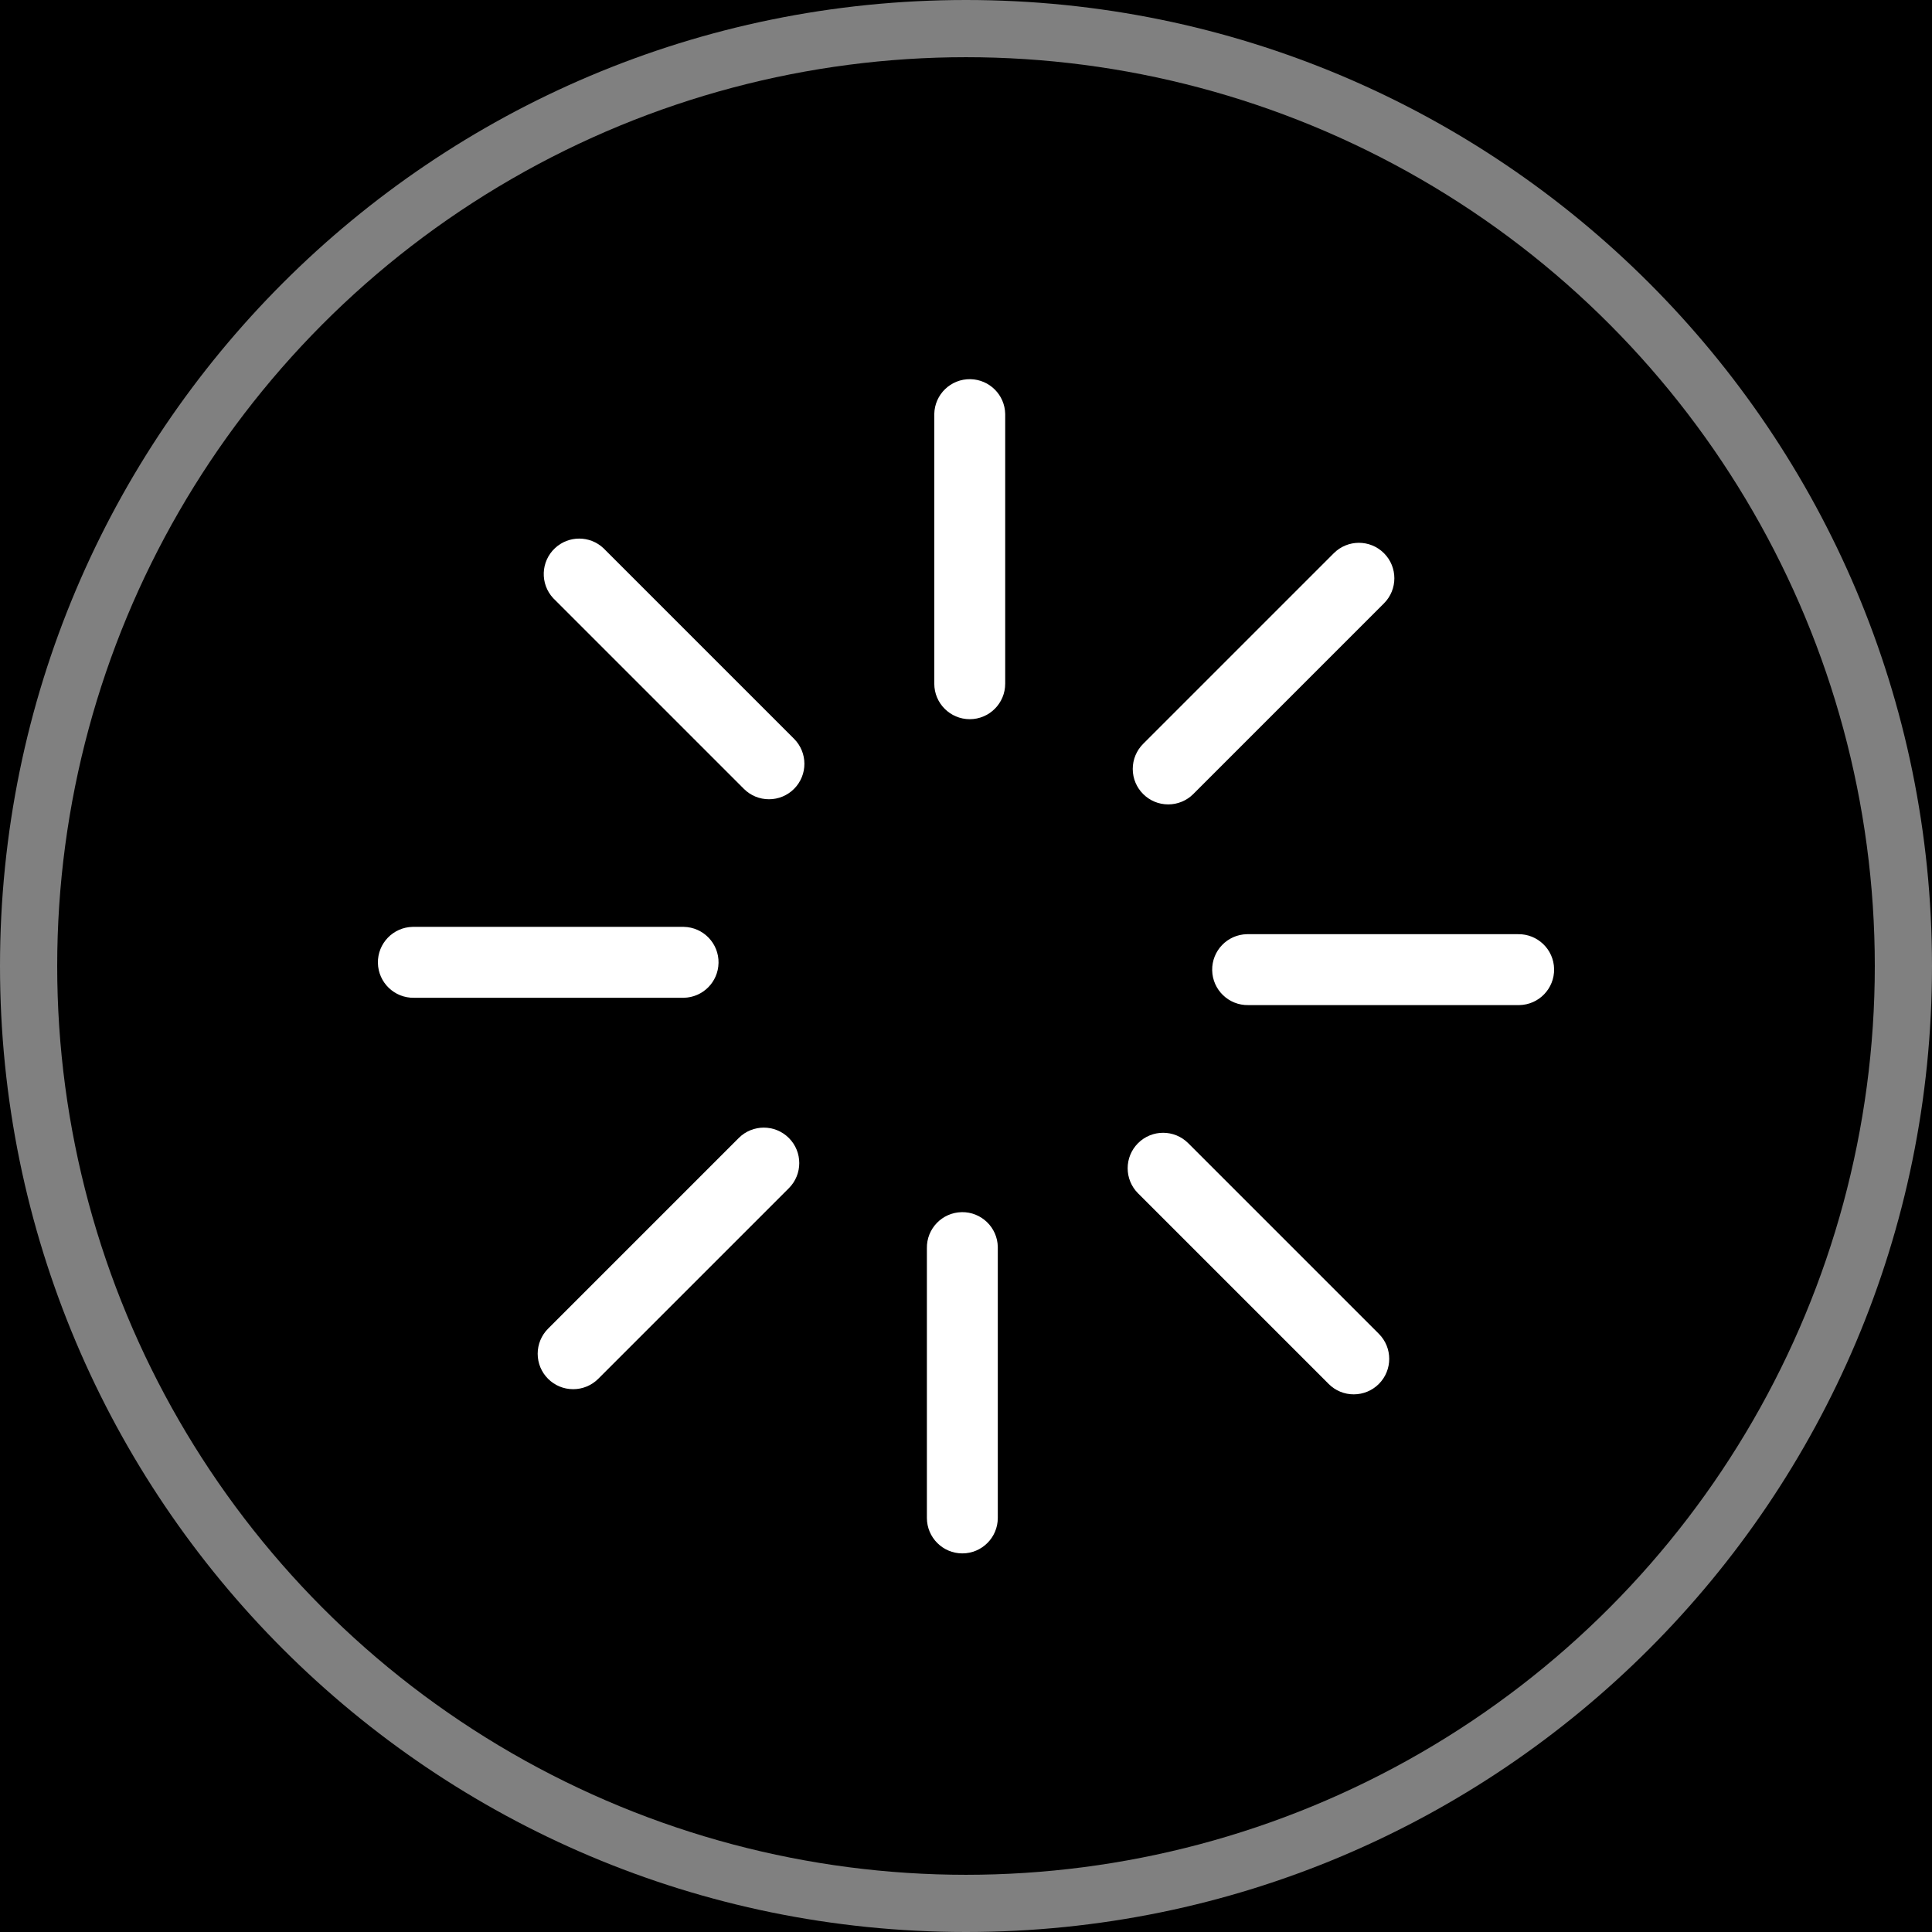
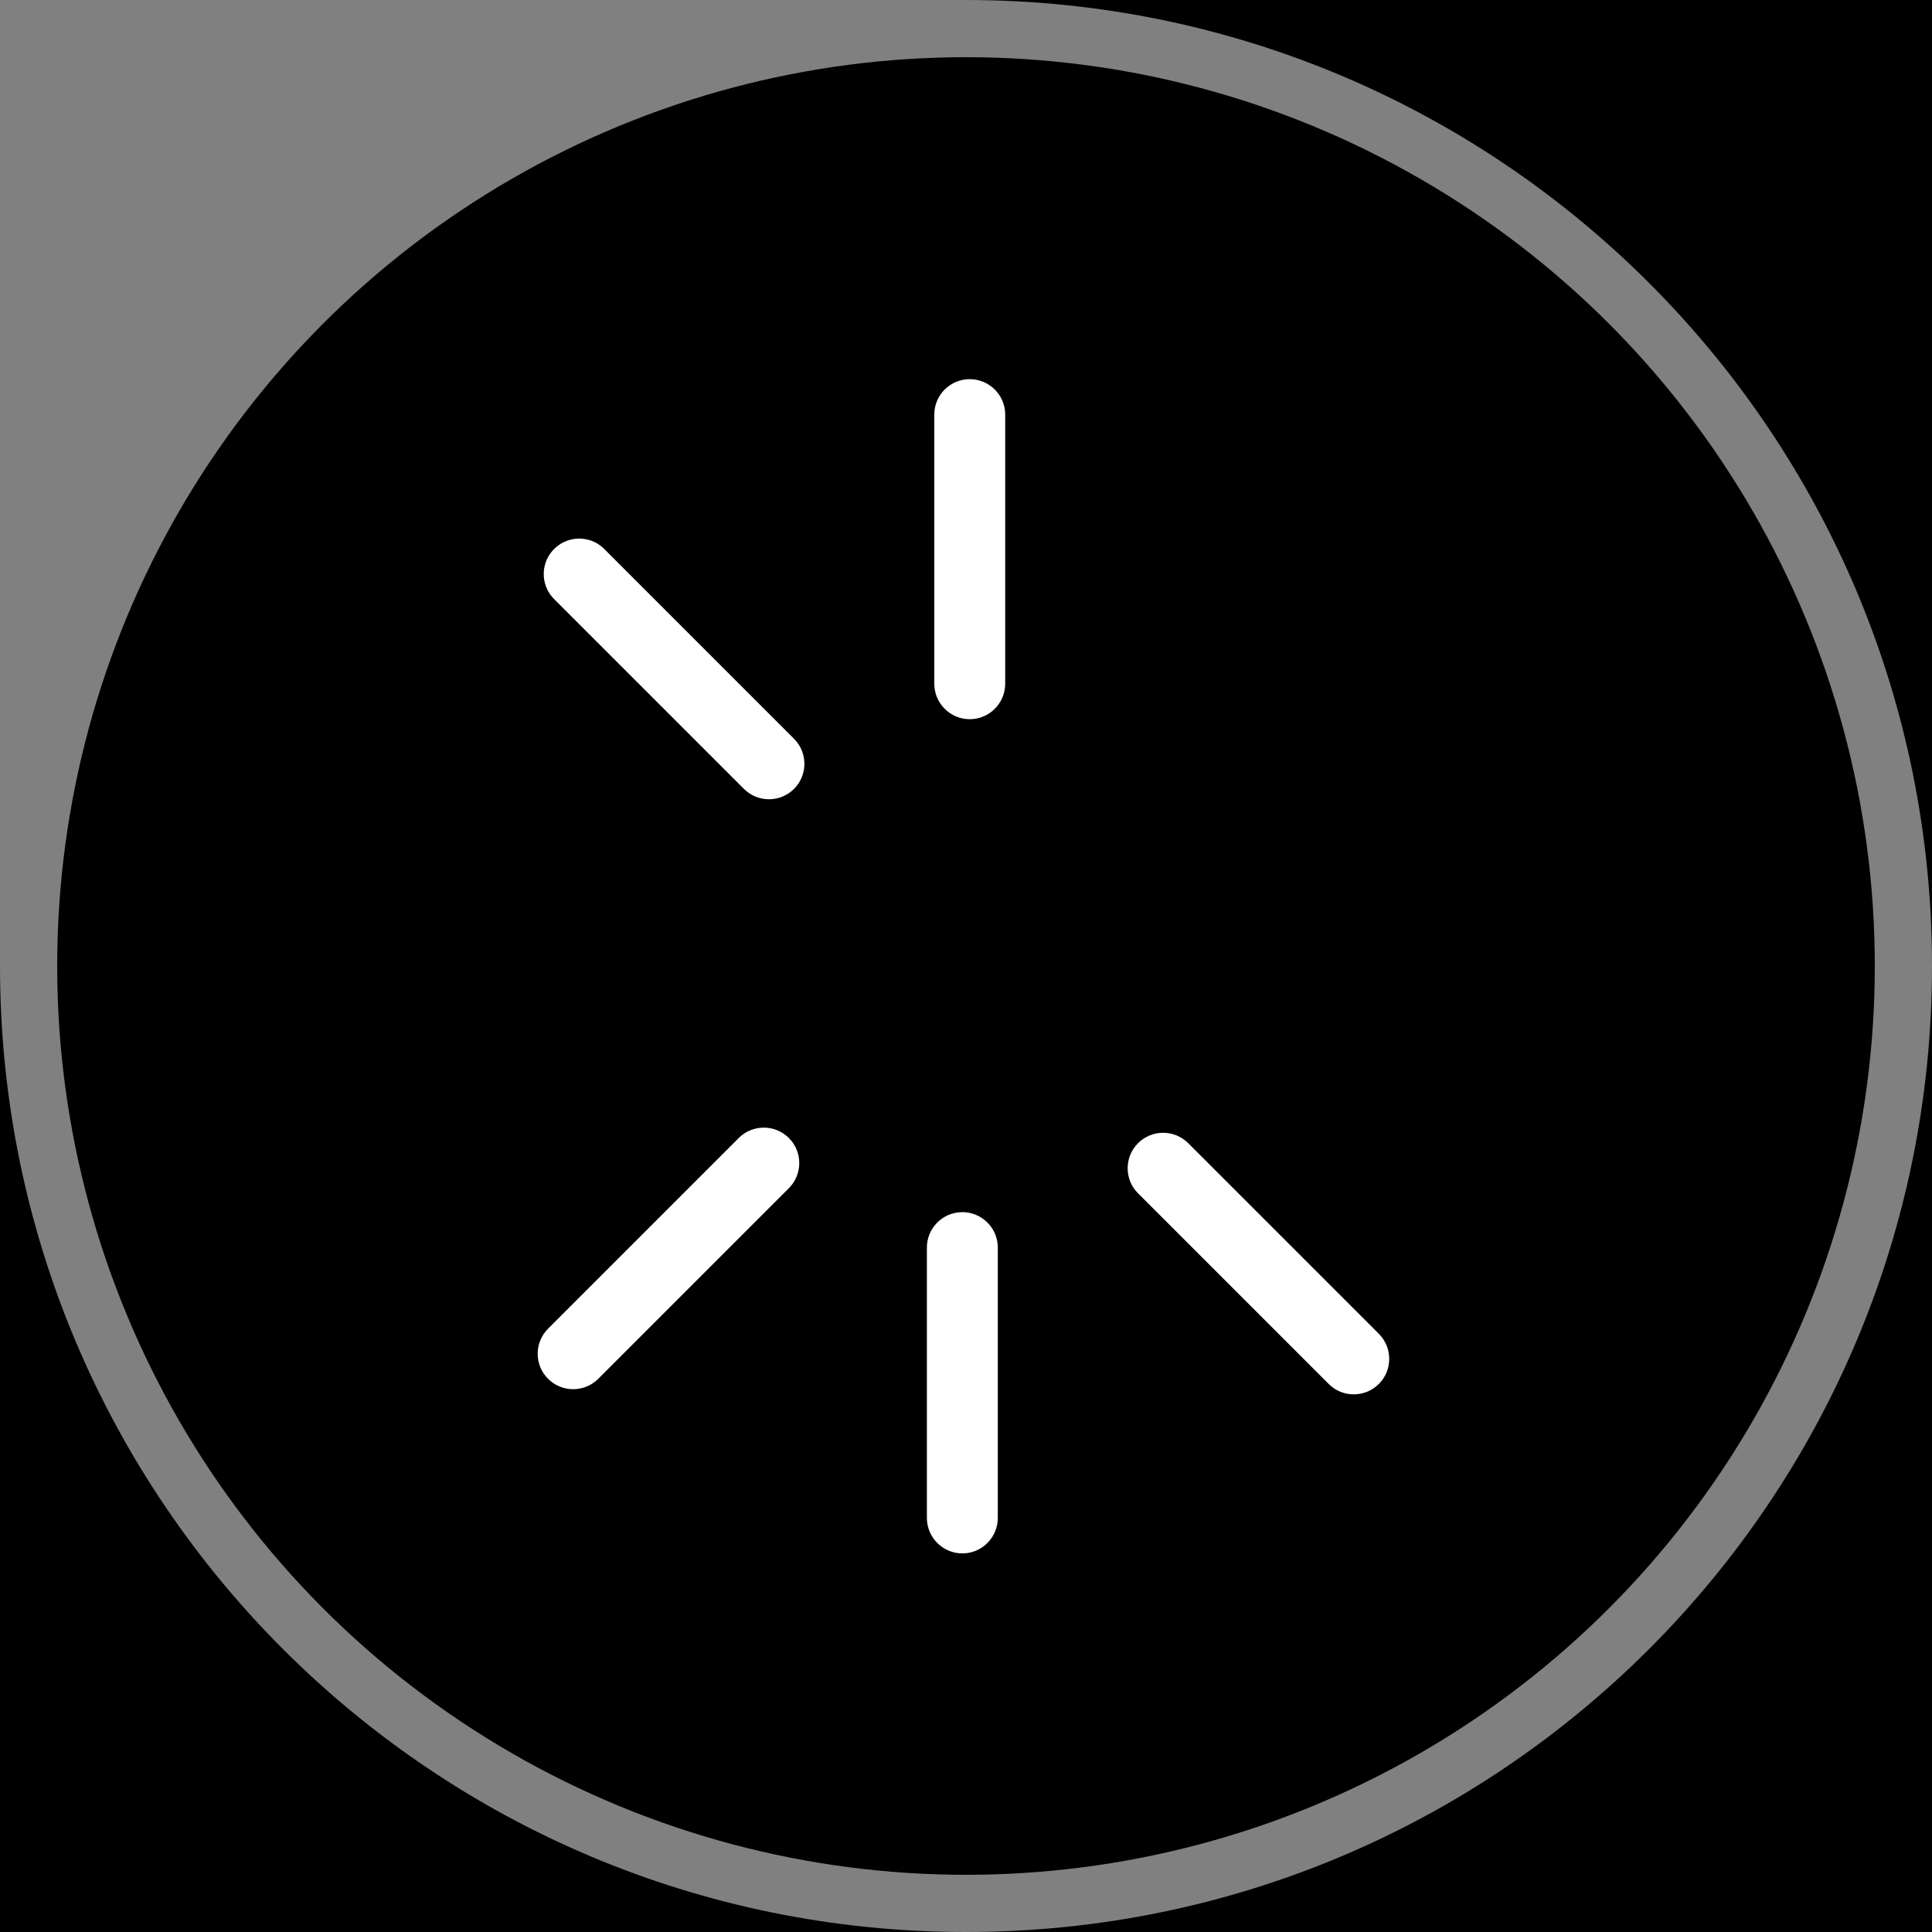
<svg xmlns="http://www.w3.org/2000/svg" viewBox="0 0 152 152">
  <rect x="0" y="0" width="152" height="152" fill="#808080" stroke="none" />
  <defs>
    <style>.cls-1{fill:#fff;}</style>
  </defs>
  <g id="Layer_9">
    <g>
      <path d="M0,76v76H76C34.026,152,0,117.974,0,76Z" />
-       <path d="M76,0H0V76C0,34.026,34.026,0,76,0Z" />
      <path d="M76,0c41.974,0,76,34.026,76,76V0H76Z" />
      <path d="M76,152h76V76c0,41.974-34.026,76-76,76Z" />
    </g>
    <circle cx="76" cy="76" r="71.5" />
  </g>
  <g id="Edge_Mode">
    <g>
      <path class="cls-1" d="M76.347,29.832c-1.541-.029-2.813,1.196-2.842,2.737v21.224c.002,1.54,1.25,2.788,2.79,2.79,1.542-.002,2.79-1.253,2.789-2.795v-21.219c-.028-1.5-1.237-2.708-2.737-2.737Z" />
-       <path class="cls-1" d="M56.531,75.763c.029-1.541-1.196-2.813-2.737-2.842h-21.219c-.035,0-.07,0-.106,0-1.541,.029-2.766,1.302-2.737,2.842s1.302,2.766,2.842,2.737h21.219c1.5-.028,2.708-1.237,2.737-2.737Z" />
      <path class="cls-1" d="M75.66,95.367c-1.541,.029-2.766,1.302-2.737,2.842v21.215c.002,1.54,1.25,2.788,2.79,2.79,1.54-.002,2.787-1.25,2.789-2.79v-21.215c0-.035,0-.07,0-.106-.029-1.541-1.302-2.766-2.842-2.737Z" />
-       <path class="cls-1" d="M119.427,73.497h-21.216c-.035,0-.07,0-.106,0-1.541,.029-2.766,1.302-2.737,2.842s1.302,2.766,2.842,2.737h21.216c.035,0,.07,0,.106,0,1.541-.029,2.766-1.302,2.737-2.842-.029-1.541-1.302-2.766-2.842-2.737Z" />
      <path class="cls-1" d="M47.468,43.12c-1.071-.995-2.728-.995-3.798,0-1.129,1.049-1.194,2.814-.145,3.943l15.005,15.005c.523,.522,1.232,.815,1.971,.813h-.005c.742,.002,1.453-.293,1.977-.818,1.087-1.09,1.085-2.855-.005-3.943l-15-15Z" />
      <path class="cls-1" d="M58.12,89.532l-15,15c-.523,.523-.818,1.233-.818,1.973,0,1.54,1.248,2.789,2.789,2.789,.74,.002,1.45-.291,1.973-.814l15-15c1.09-1.089,1.091-2.856,.002-3.946s-2.856-1.091-3.946-.002Z" />
      <path class="cls-1" d="M93.481,89.938c-1.09-1.089-2.857-1.088-3.946,.002s-1.088,2.857,.002,3.946l15,15c.522,.524,1.232,.817,1.972,.814,.739,0,1.448-.294,1.97-.816,1.09-1.089,1.091-2.856,.002-3.946l-15-15Z" />
-       <path class="cls-1" d="M91.909,63.286c.741,.002,1.453-.293,1.976-.818l15-15c1.089-1.09,1.088-2.857-.002-3.946-1.09-1.089-2.857-1.088-3.946,.002l-15,15c-.524,.523-.818,1.233-.818,1.974,0,1.54,1.249,2.789,2.79,2.788Z" />
    </g>
  </g>
</svg>